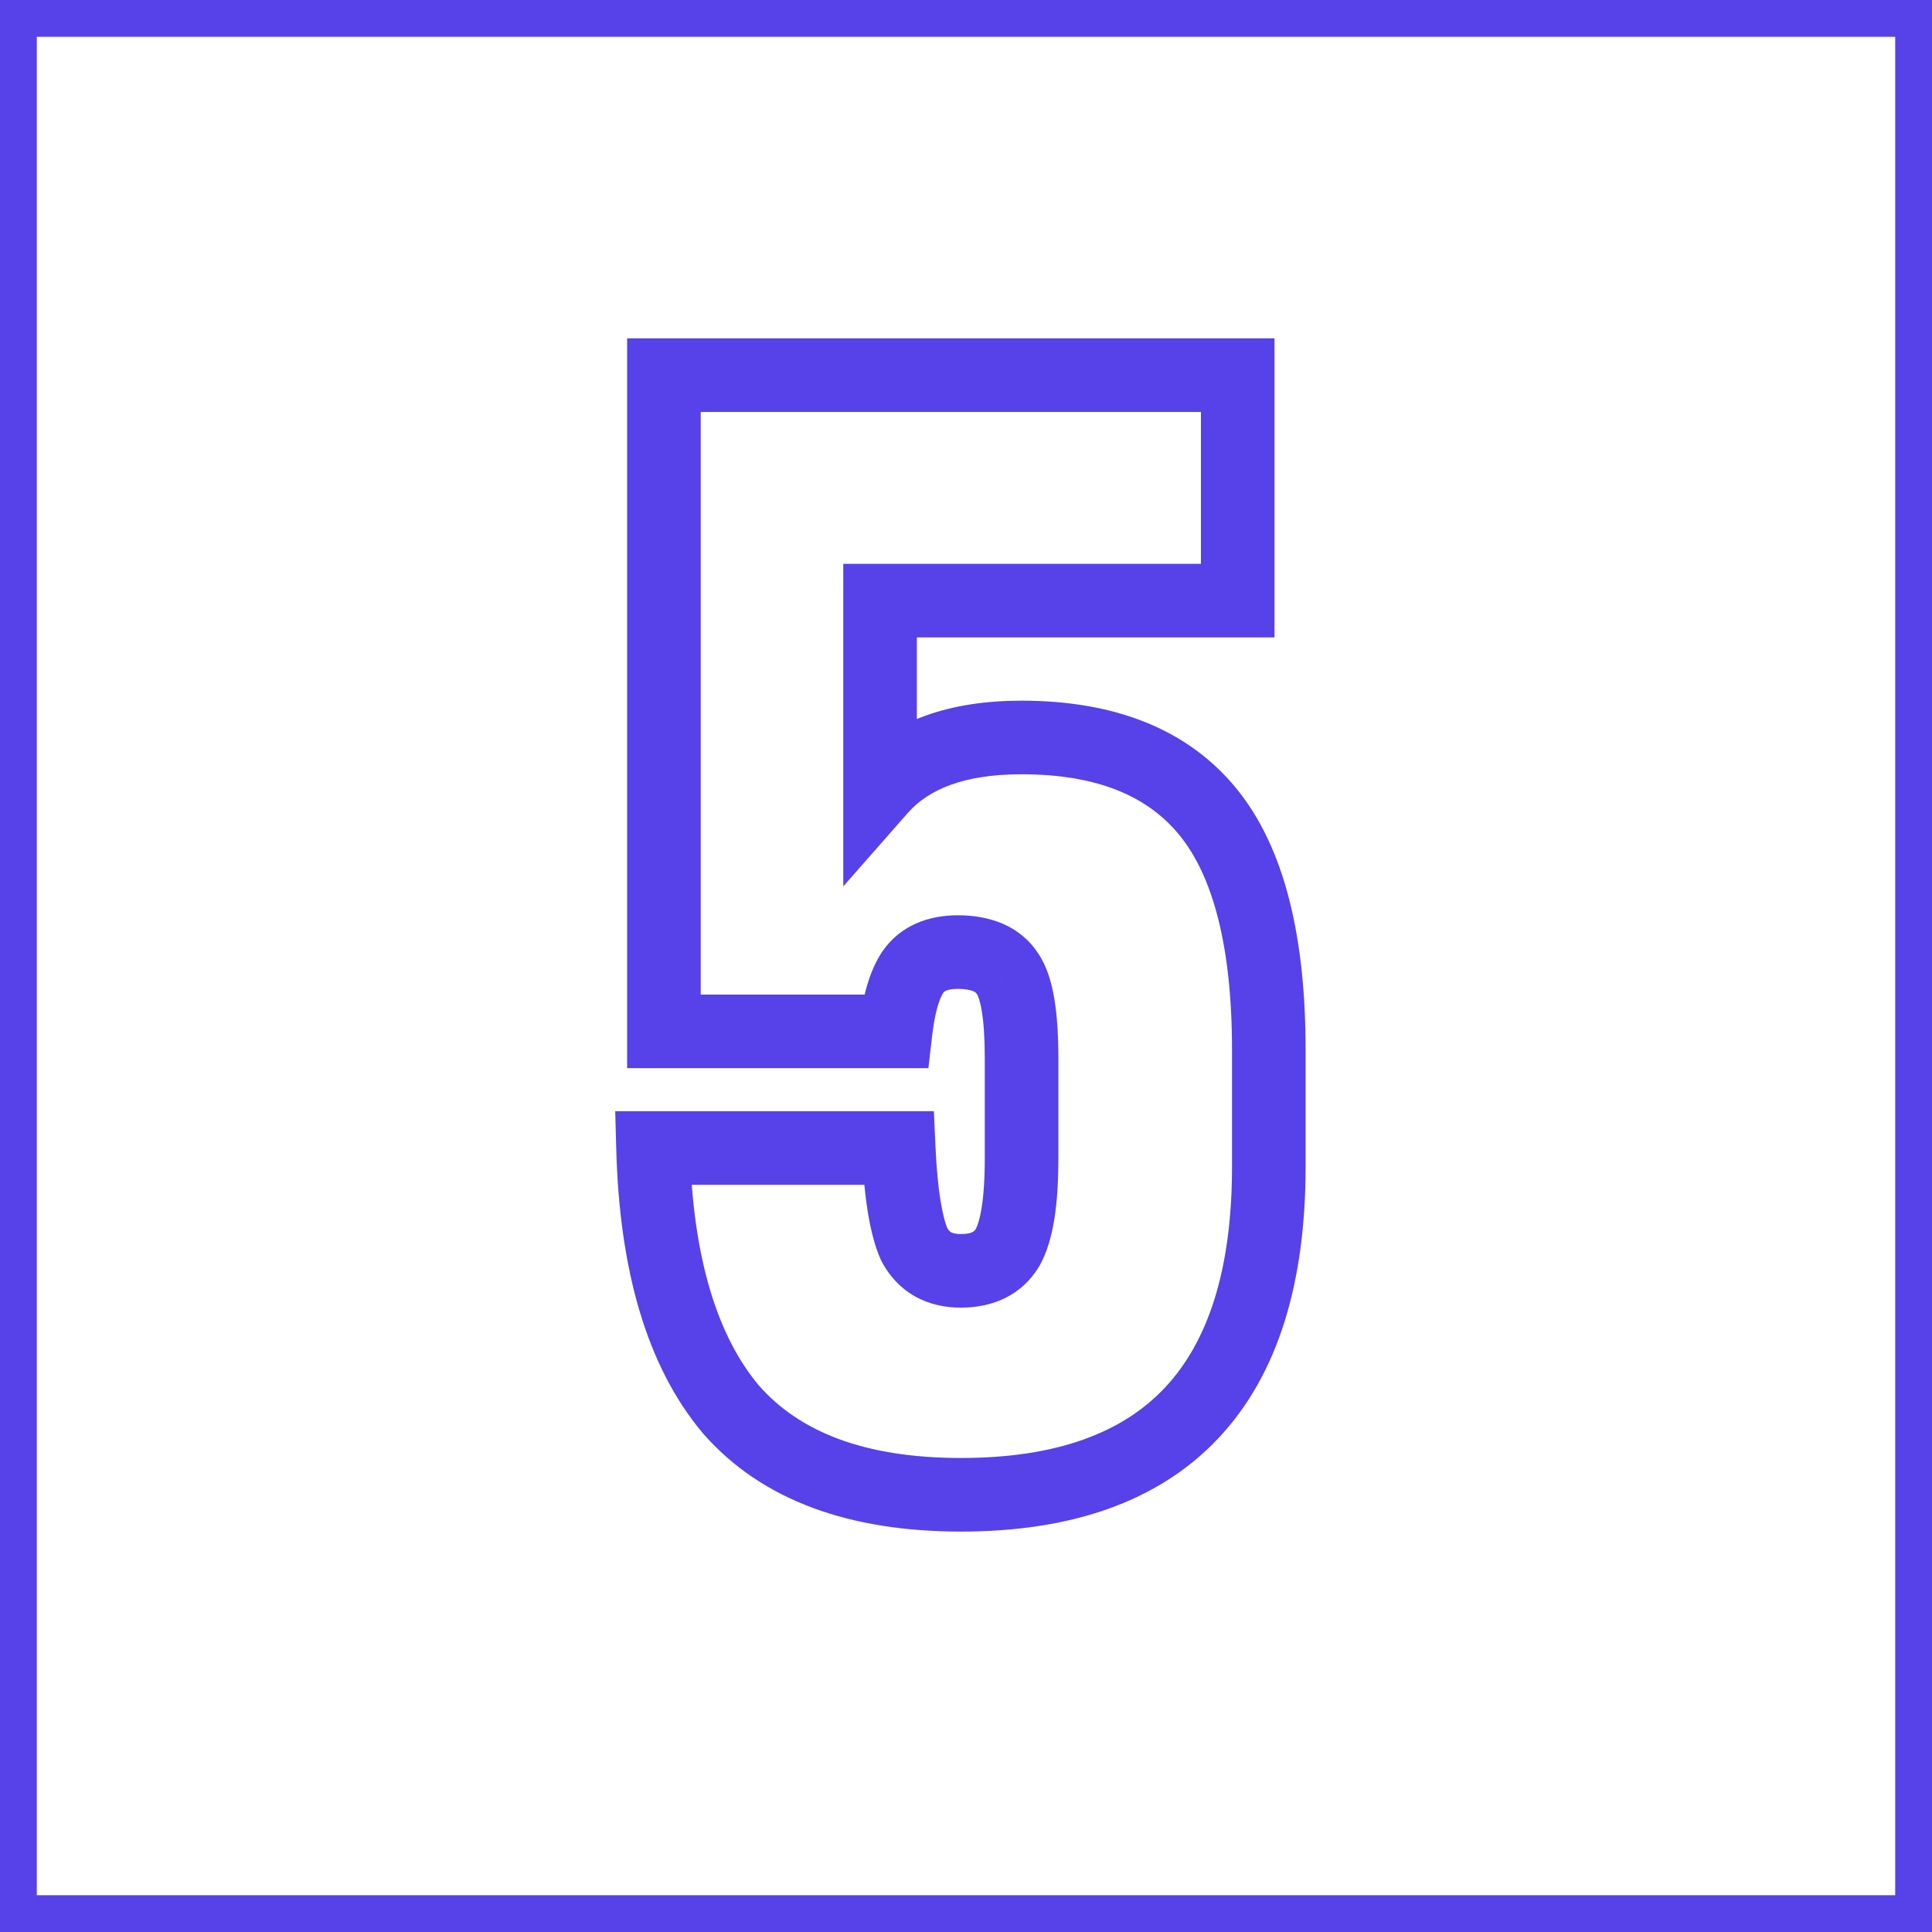
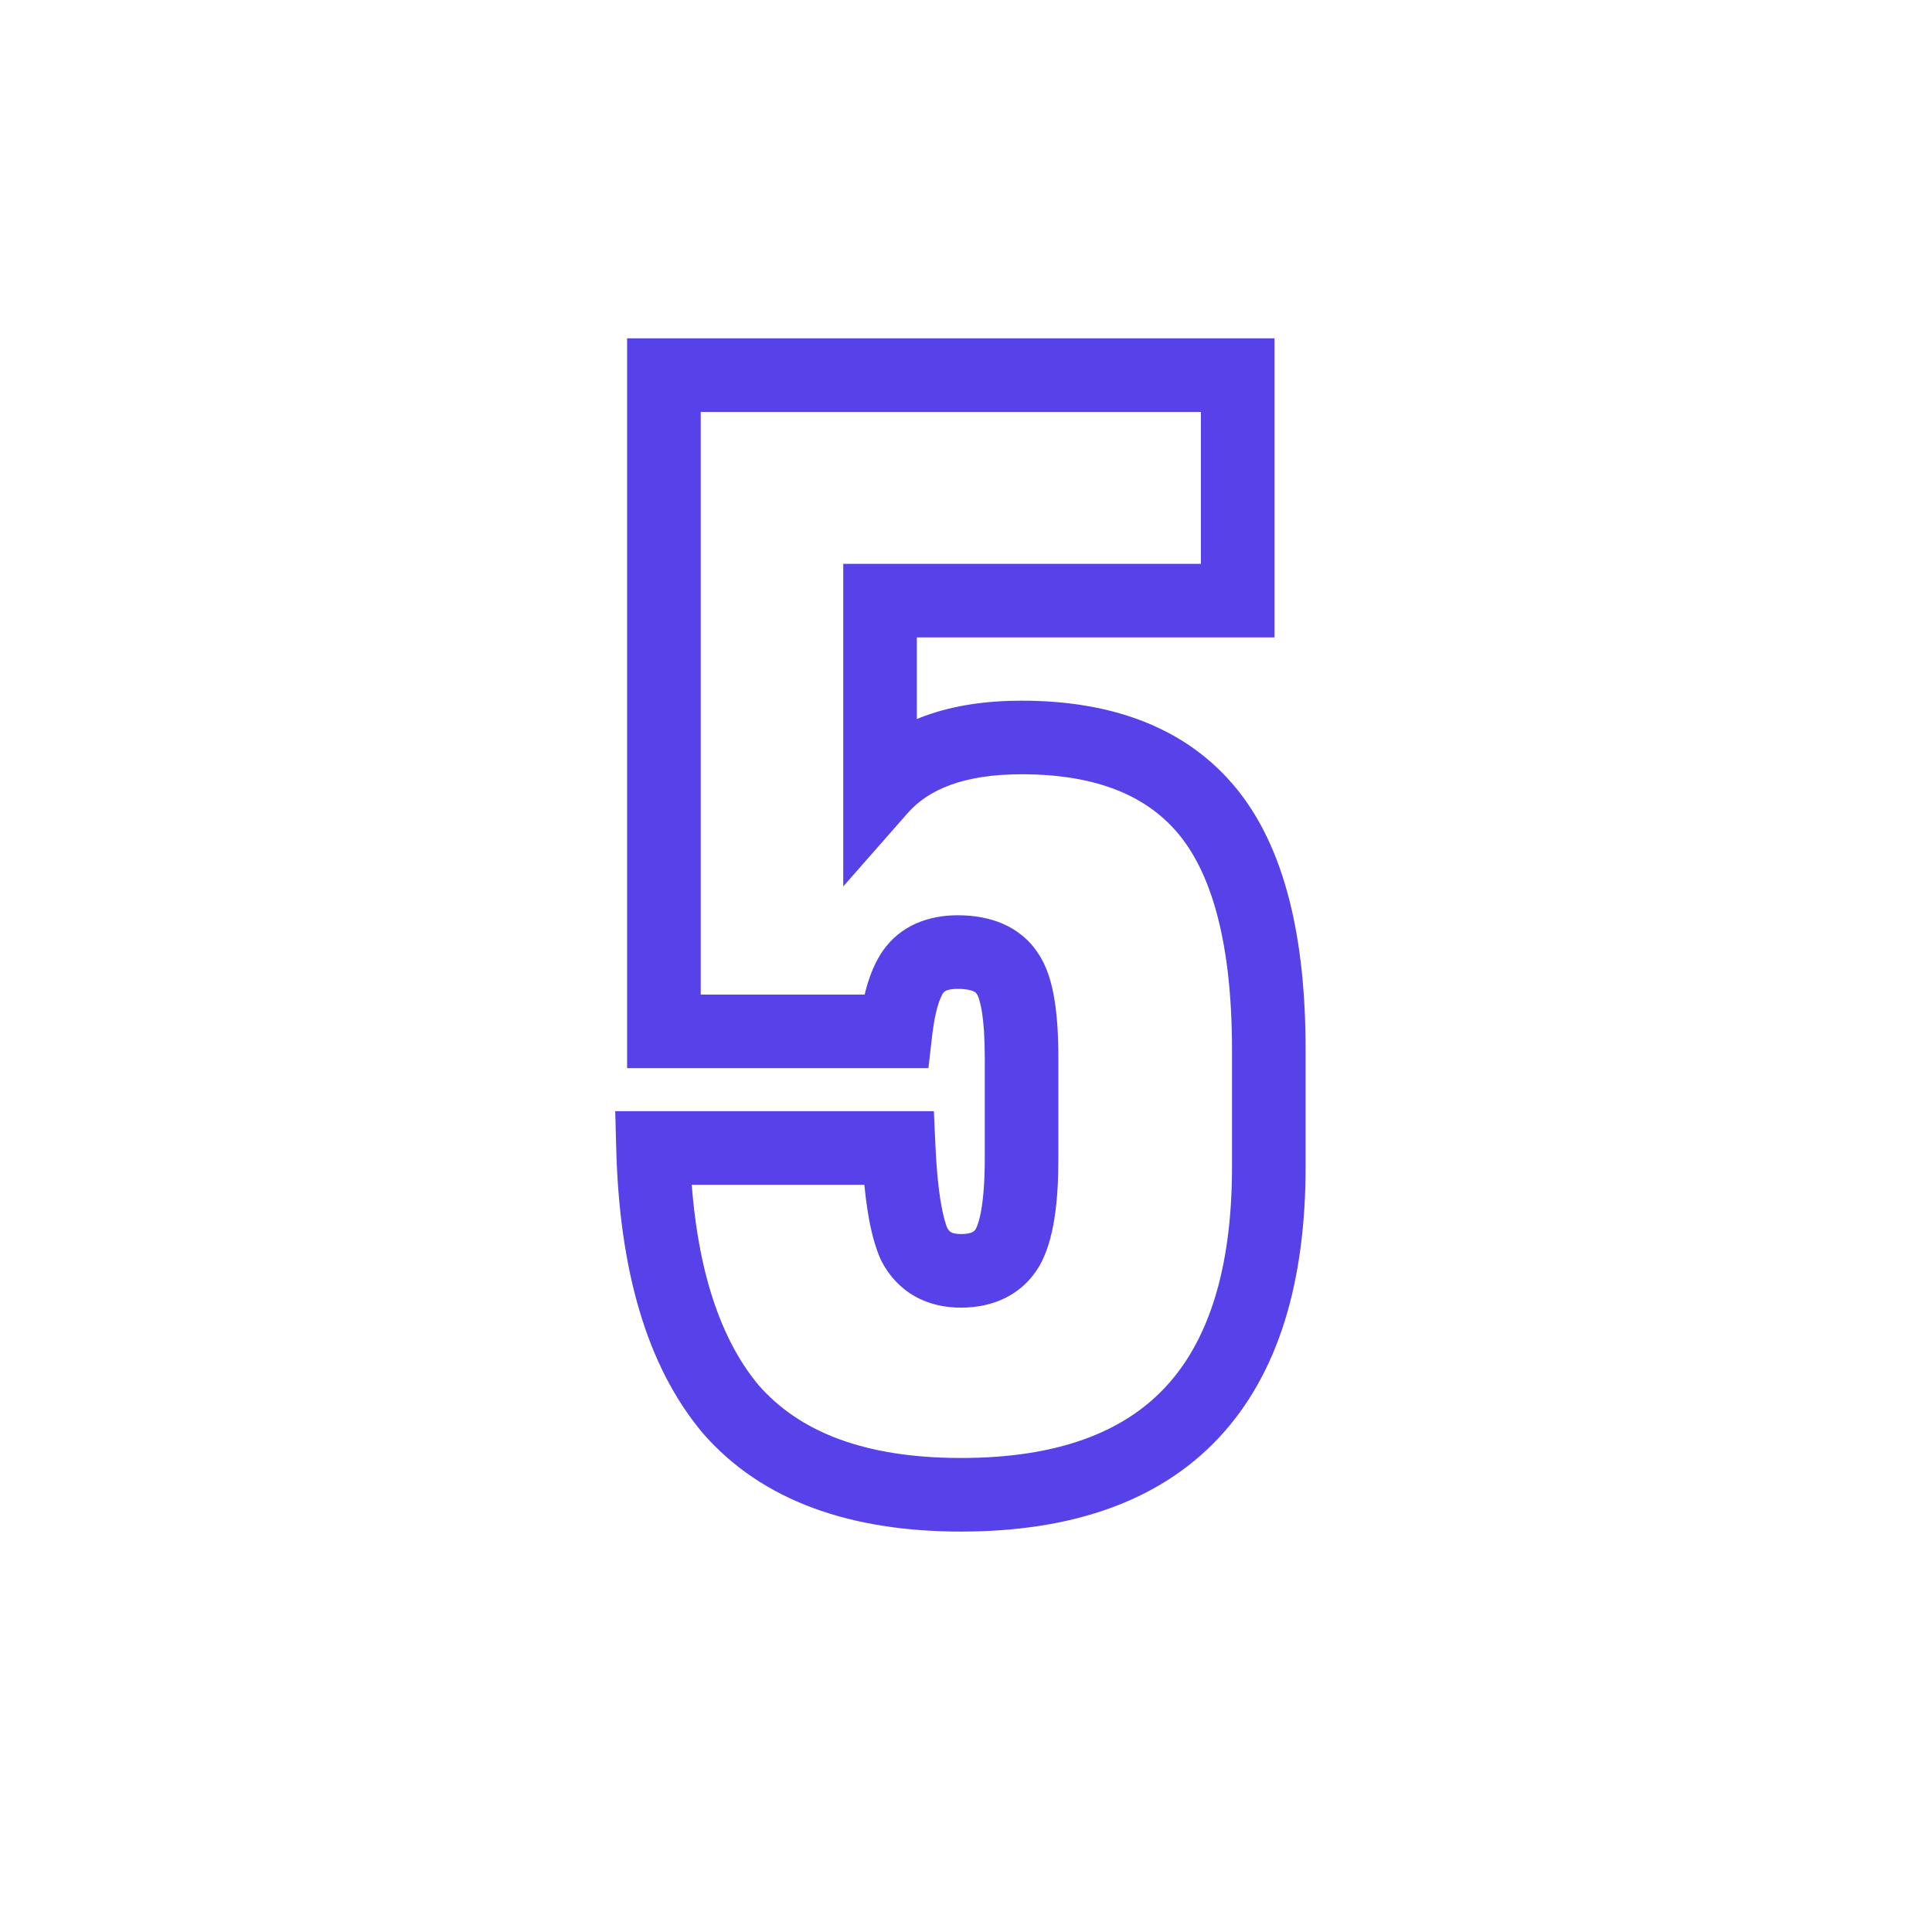
<svg xmlns="http://www.w3.org/2000/svg" width="105" height="105" viewBox="0 0 105 105" fill="none">
-   <rect x="1" y="1" width="103" height="103" stroke="#5741E9" stroke-width="2" />
  <path d="M39.716 76.589L38.184 77.875L38.196 77.89L38.209 77.904L39.716 76.589ZM35.49 62.391V60.391H33.436L33.491 62.445L35.49 62.391ZM48.843 62.391L50.841 62.301L50.754 60.391H48.843V62.391ZM49.688 67.631L47.861 68.443L47.889 68.506L47.921 68.567L49.688 67.631ZM54.759 67.8L56.474 68.829L56.489 68.805L56.502 68.781L54.759 67.8ZM54.759 52.926L53.077 54.008L53.095 54.036L53.115 54.065L54.759 52.926ZM49.604 52.842L47.959 51.703L47.95 51.718L47.94 51.732L49.604 52.842ZM48.674 56.053V58.053H50.457L50.661 56.282L48.674 56.053ZM36.082 56.053H34.082V58.053H36.082V56.053ZM36.082 20.389V18.389H34.082V20.389H36.082ZM67.267 20.389H69.267V18.389H67.267V20.389ZM67.267 32.643V34.643H69.267V32.643H67.267ZM47.829 32.643V30.643H45.829V32.643H47.829ZM47.829 42.869H45.829V48.175L49.331 44.189L47.829 42.869ZM66.957 63.406C66.957 69.072 65.625 72.949 63.315 75.411C61.028 77.849 57.459 79.238 52.224 79.238V83.238C58.144 83.238 62.942 81.654 66.232 78.148C69.5 74.666 70.957 69.627 70.957 63.406H66.957ZM52.224 79.238C46.944 79.238 43.422 77.794 41.223 75.274L38.209 77.904C41.419 81.582 46.235 83.238 52.224 83.238V79.238ZM41.248 75.304C39.009 72.636 37.653 68.425 37.49 62.338L33.491 62.445C33.666 68.979 35.127 74.232 38.184 77.875L41.248 75.304ZM35.49 64.391H48.843V60.391H35.49V64.391ZM46.845 62.482C46.959 64.978 47.245 67.057 47.861 68.443L51.516 66.819C51.23 66.177 50.953 64.763 50.841 62.301L46.845 62.482ZM47.921 68.567C48.331 69.343 48.925 70 49.717 70.449C50.499 70.892 51.361 71.068 52.224 71.068V67.068C51.903 67.068 51.751 67.004 51.688 66.969C51.635 66.939 51.552 66.877 51.456 66.695L47.921 68.567ZM52.224 71.068C53.944 71.068 55.528 70.406 56.474 68.829L53.044 66.771C52.976 66.885 52.869 67.068 52.224 67.068V71.068ZM56.502 68.781C57.286 67.386 57.52 65.31 57.52 62.983H53.52C53.52 65.276 53.246 66.411 53.016 66.82L56.502 68.781ZM57.52 62.983V57.49H53.52V62.983H57.52ZM57.52 57.49C57.52 56.273 57.454 55.196 57.302 54.288C57.157 53.419 56.905 52.513 56.404 51.788L53.115 54.065C53.106 54.052 53.143 54.103 53.197 54.263C53.249 54.419 53.306 54.641 53.357 54.945C53.459 55.558 53.52 56.396 53.52 57.49H57.52ZM56.441 51.844C55.434 50.278 53.745 49.743 52.055 49.743V53.743C52.51 53.743 52.77 53.813 52.901 53.871C53.009 53.918 53.047 53.962 53.077 54.008L56.441 51.844ZM52.055 49.743C50.467 49.743 48.939 50.288 47.959 51.703L51.248 53.98C51.283 53.93 51.389 53.743 52.055 53.743V49.743ZM47.94 51.732C47.223 52.808 46.868 54.261 46.687 55.824L50.661 56.282C50.819 54.915 51.084 54.227 51.268 53.951L47.94 51.732ZM48.674 54.053H36.082V58.053H48.674V54.053ZM38.082 56.053V20.389H34.082V56.053H38.082ZM36.082 22.389H67.267V18.389H36.082V22.389ZM65.267 20.389V32.643H69.267V20.389H65.267ZM67.267 30.643H47.829V34.643H67.267V30.643ZM45.829 32.643V42.869H49.829V32.643H45.829ZM49.331 44.189C50.45 42.917 52.357 42.08 55.52 42.08V38.08C51.696 38.08 48.476 39.103 46.327 41.549L49.331 44.189ZM55.52 42.08C59.682 42.08 62.402 43.297 64.109 45.398L67.213 42.876C64.526 39.568 60.485 38.08 55.52 38.08V42.08ZM64.109 45.398C65.874 47.571 66.957 51.319 66.957 57.067H70.957C70.957 50.984 69.843 46.111 67.213 42.876L64.109 45.398ZM66.957 57.067V63.406H70.957V57.067H66.957Z" fill="#5741E9" />
</svg>